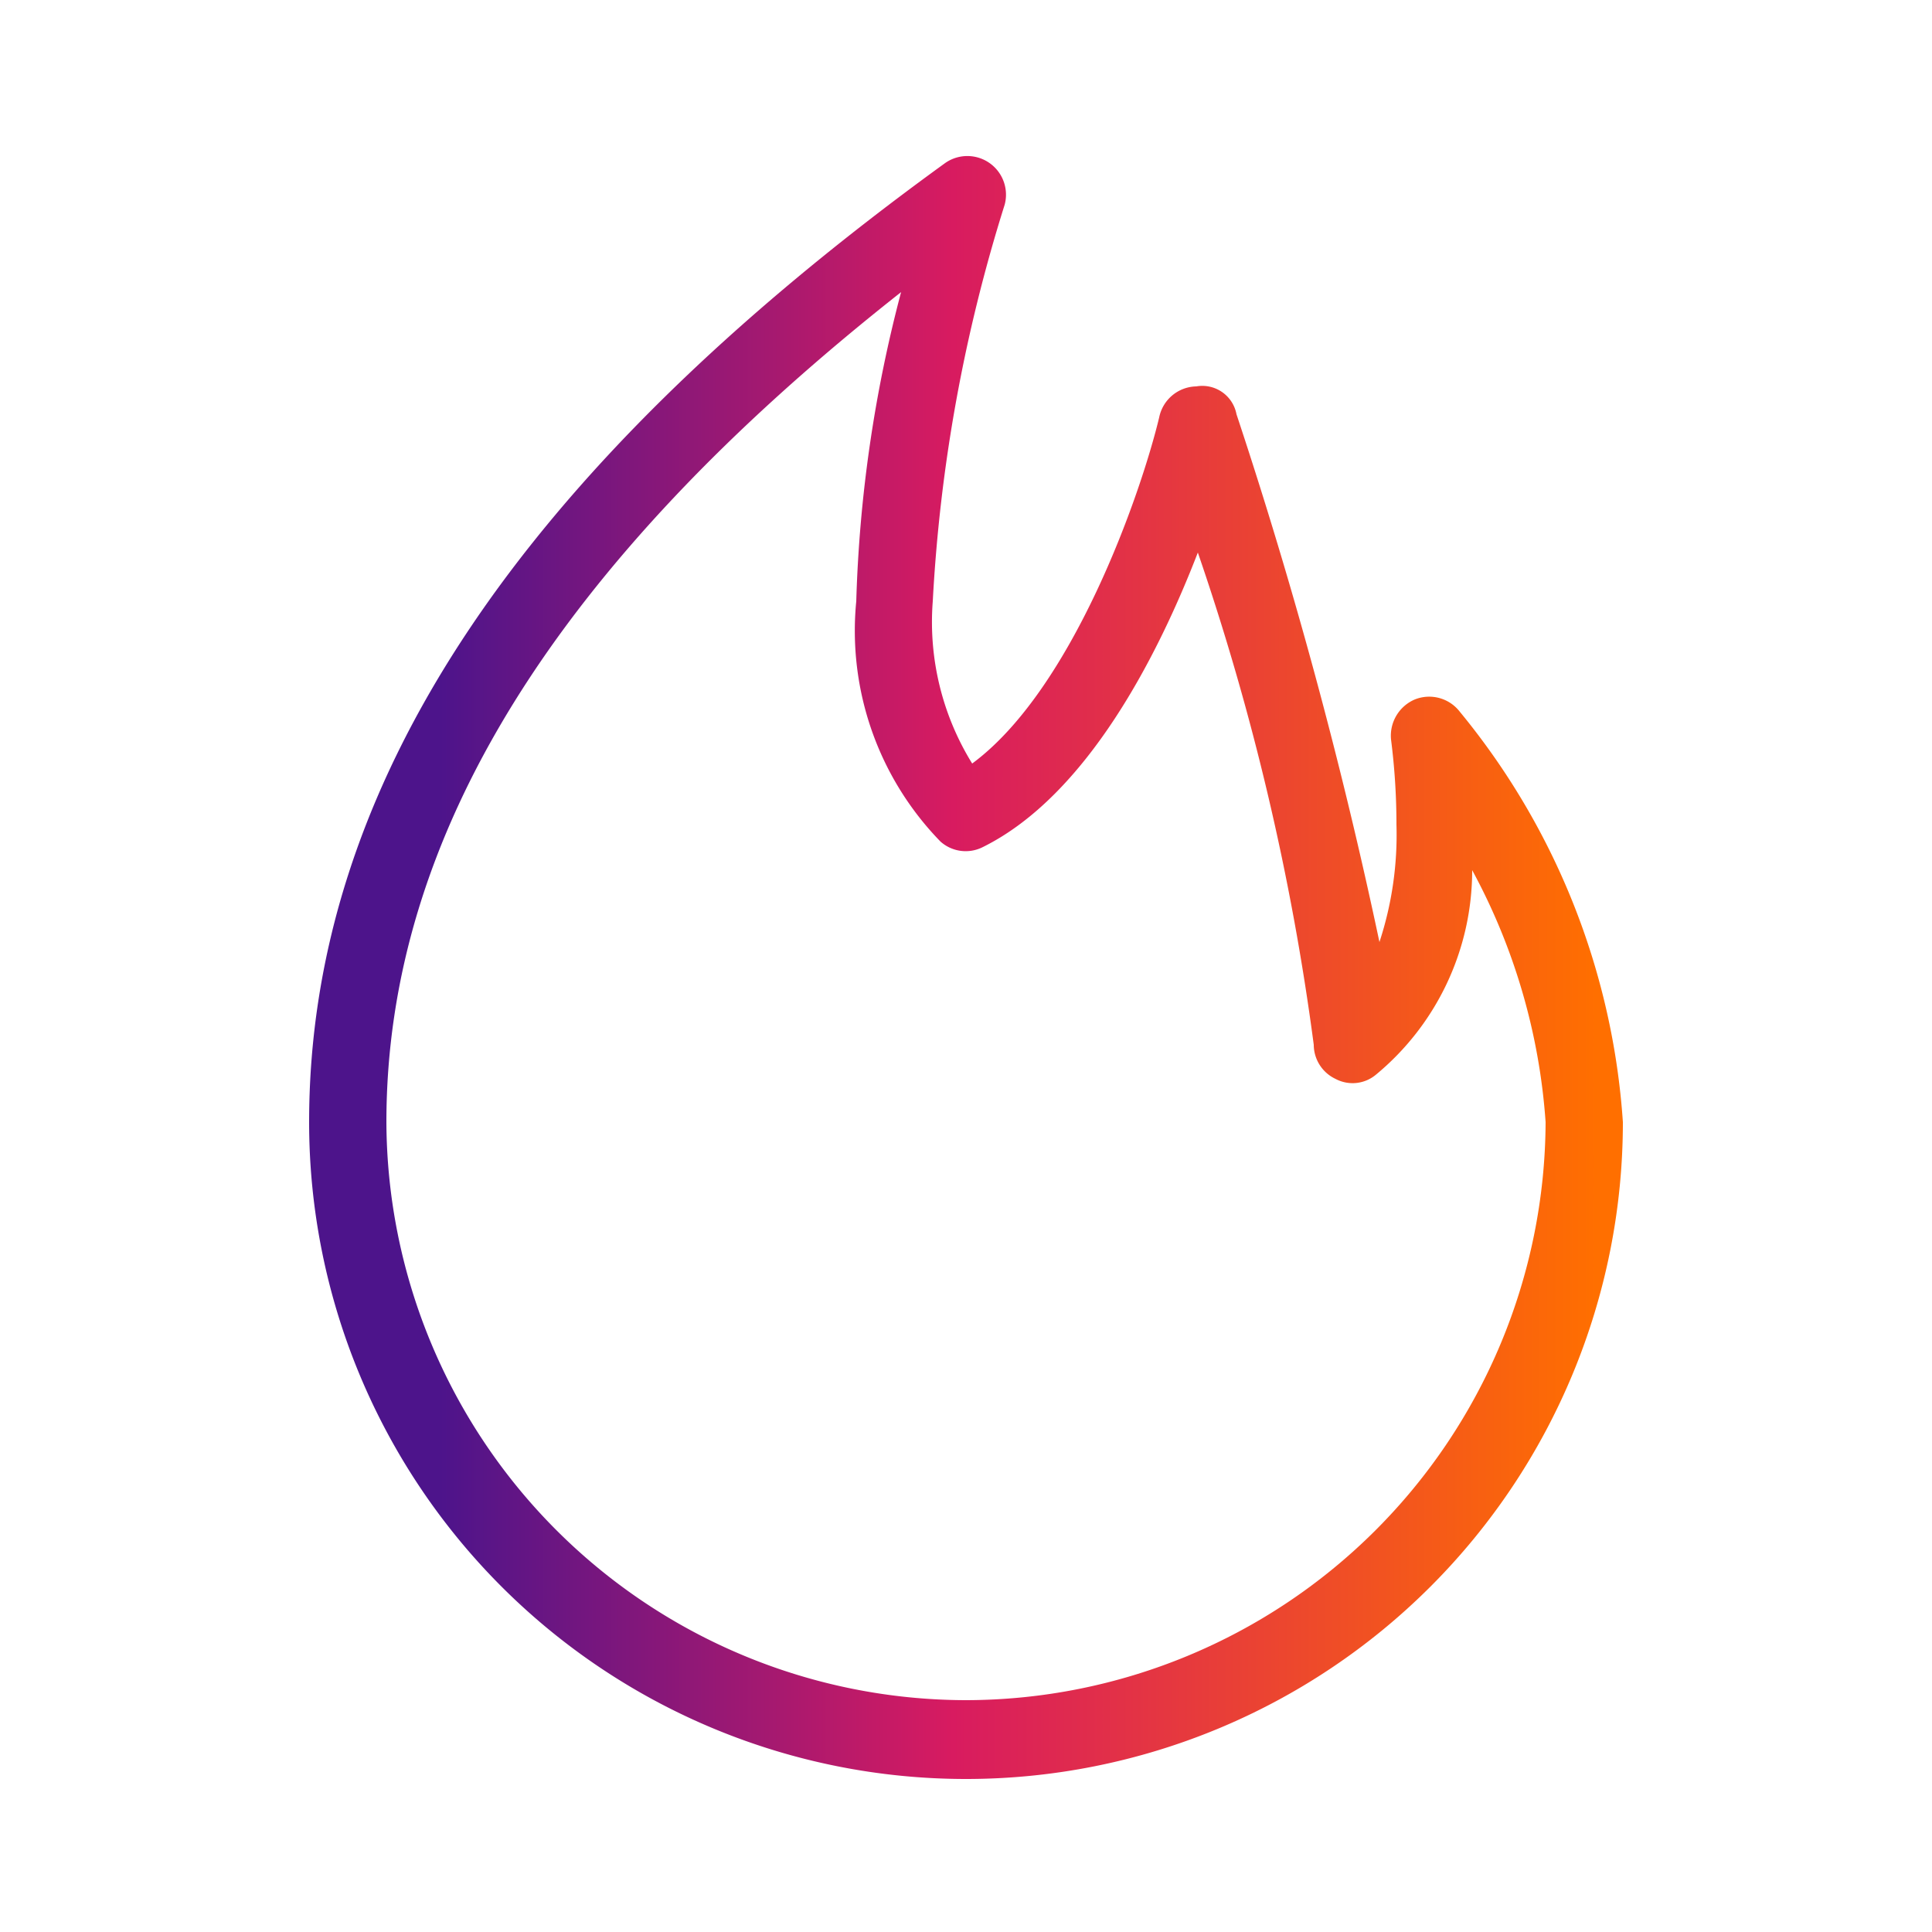
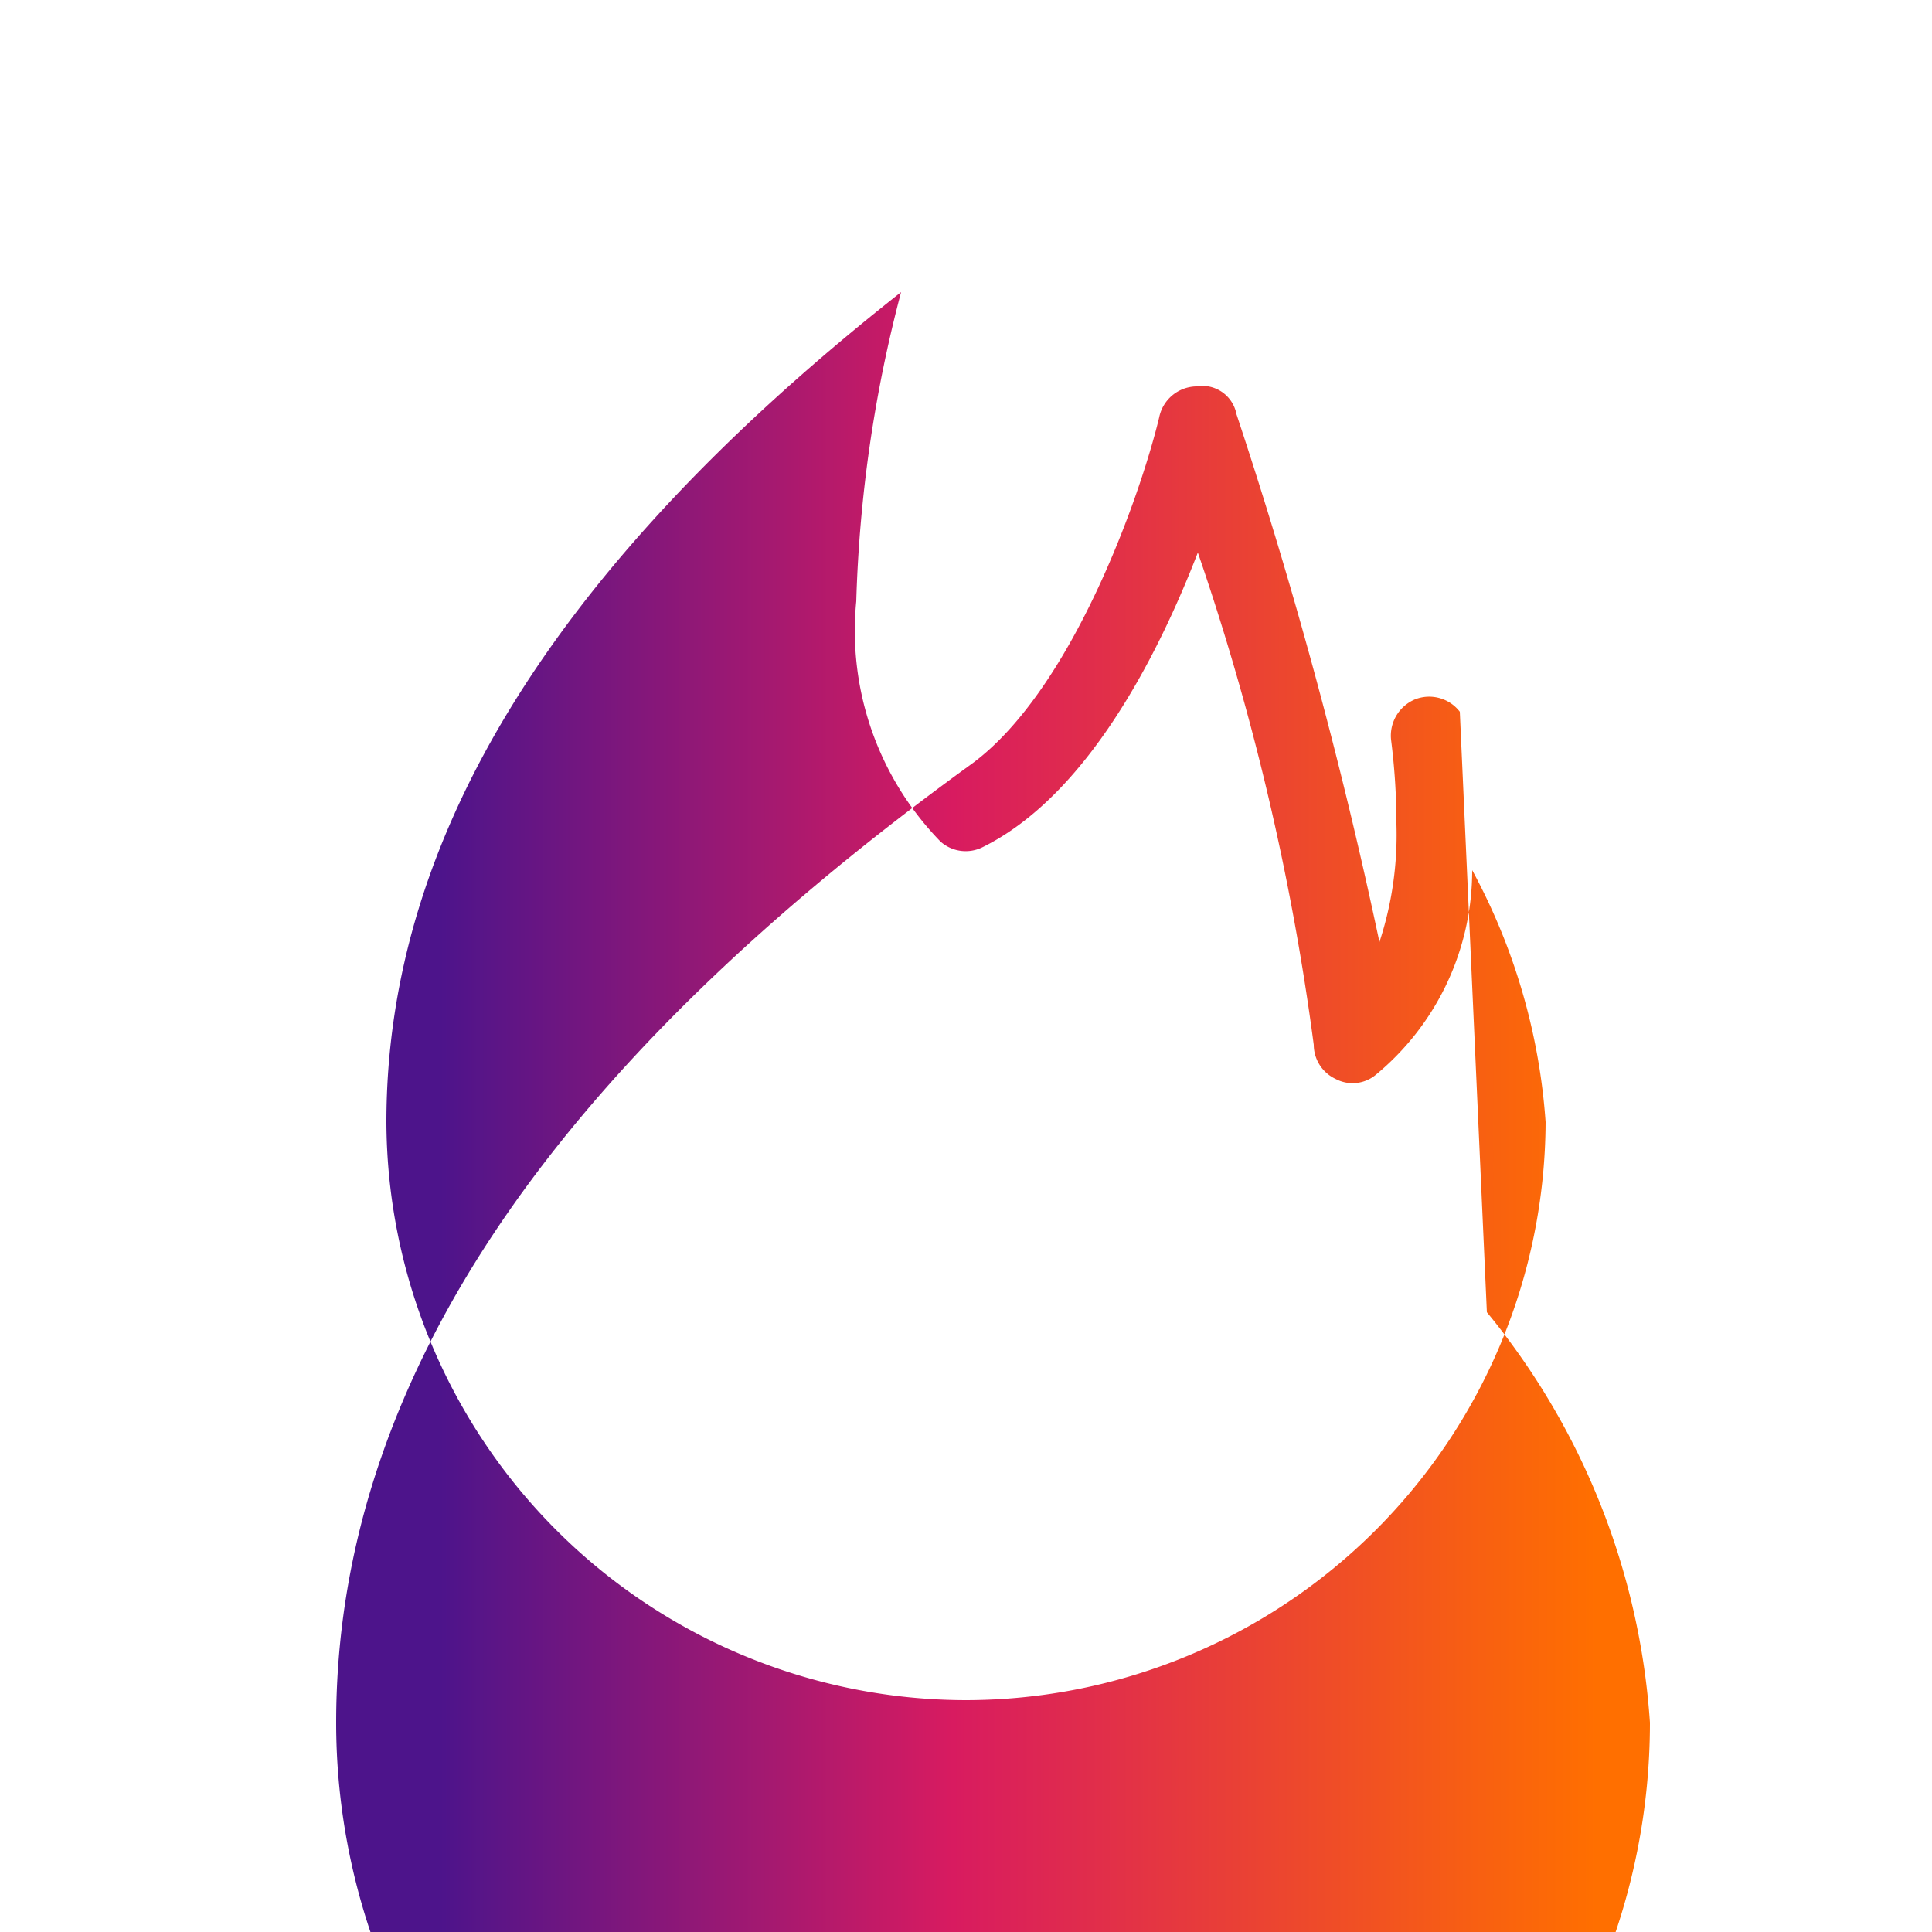
<svg xmlns="http://www.w3.org/2000/svg" height="512" viewBox="0 0 25 25" width="512">
  <linearGradient id="linear-gradient" gradientUnits="userSpaceOnUse" x1="4" x2="21" y1="12.52" y2="12.52">
    <stop offset=".1" stop-color="#4d148b" />
    <stop offset=".36" stop-color="#a8196f" />
    <stop offset=".49" stop-color="#d81b60" />
    <stop offset=".98" stop-color="#ff6f00" />
  </linearGradient>
  <g id="Layer_30" data-name="Layer 30">
-     <path d="m18.89 9.21a.5.5 0 0 0 -.58-.16.51.51 0 0 0 -.31.52 8.66 8.66 0 0 1 .07 1.1 4.44 4.44 0 0 1 -.22 1.52 63.35 63.35 0 0 0 -1.85-6.83.45.45 0 0 0 -.52-.36.5.5 0 0 0 -.48.4c-.24 1-1.12 3.52-2.42 4.48a3.48 3.48 0 0 1 -.51-2.1 20.73 20.73 0 0 1 .93-5.13.5.5 0 0 0 -.77-.54c-5.55 4.02-8.23 8.08-8.23 12.41a8.5 8.5 0 1 0 17 0 9.34 9.34 0 0 0 -2.11-5.31zm-6.39 12.79a7.51 7.51 0 0 1 -7.5-7.48c0-3.69 2.18-7.21 6.66-10.74a17.6 17.6 0 0 0 -.58 4 3.91 3.91 0 0 0 1.09 3.11.49.49 0 0 0 .55.07c1.35-.67 2.27-2.49 2.78-3.81a32.78 32.78 0 0 1 1.5 6.37.49.49 0 0 0 .28.44.47.47 0 0 0 .52-.05 3.43 3.43 0 0 0 1.25-2.65 8 8 0 0 1 .95 3.26 7.51 7.51 0 0 1 -7.5 7.48z" fill="url(#linear-gradient)" />
+     <path d="m18.89 9.21a.5.5 0 0 0 -.58-.16.51.51 0 0 0 -.31.52 8.66 8.66 0 0 1 .07 1.1 4.44 4.44 0 0 1 -.22 1.52 63.35 63.35 0 0 0 -1.85-6.83.45.45 0 0 0 -.52-.36.5.5 0 0 0 -.48.4c-.24 1-1.12 3.52-2.42 4.48c-5.55 4.02-8.23 8.08-8.23 12.41a8.5 8.5 0 1 0 17 0 9.34 9.34 0 0 0 -2.11-5.31zm-6.39 12.79a7.51 7.51 0 0 1 -7.5-7.48c0-3.69 2.18-7.21 6.66-10.74a17.6 17.6 0 0 0 -.58 4 3.91 3.91 0 0 0 1.09 3.11.49.49 0 0 0 .55.07c1.35-.67 2.27-2.49 2.78-3.81a32.78 32.78 0 0 1 1.5 6.37.49.49 0 0 0 .28.44.47.47 0 0 0 .52-.05 3.43 3.43 0 0 0 1.25-2.65 8 8 0 0 1 .95 3.26 7.51 7.51 0 0 1 -7.5 7.48z" fill="url(#linear-gradient)" />
  </g>
</svg>